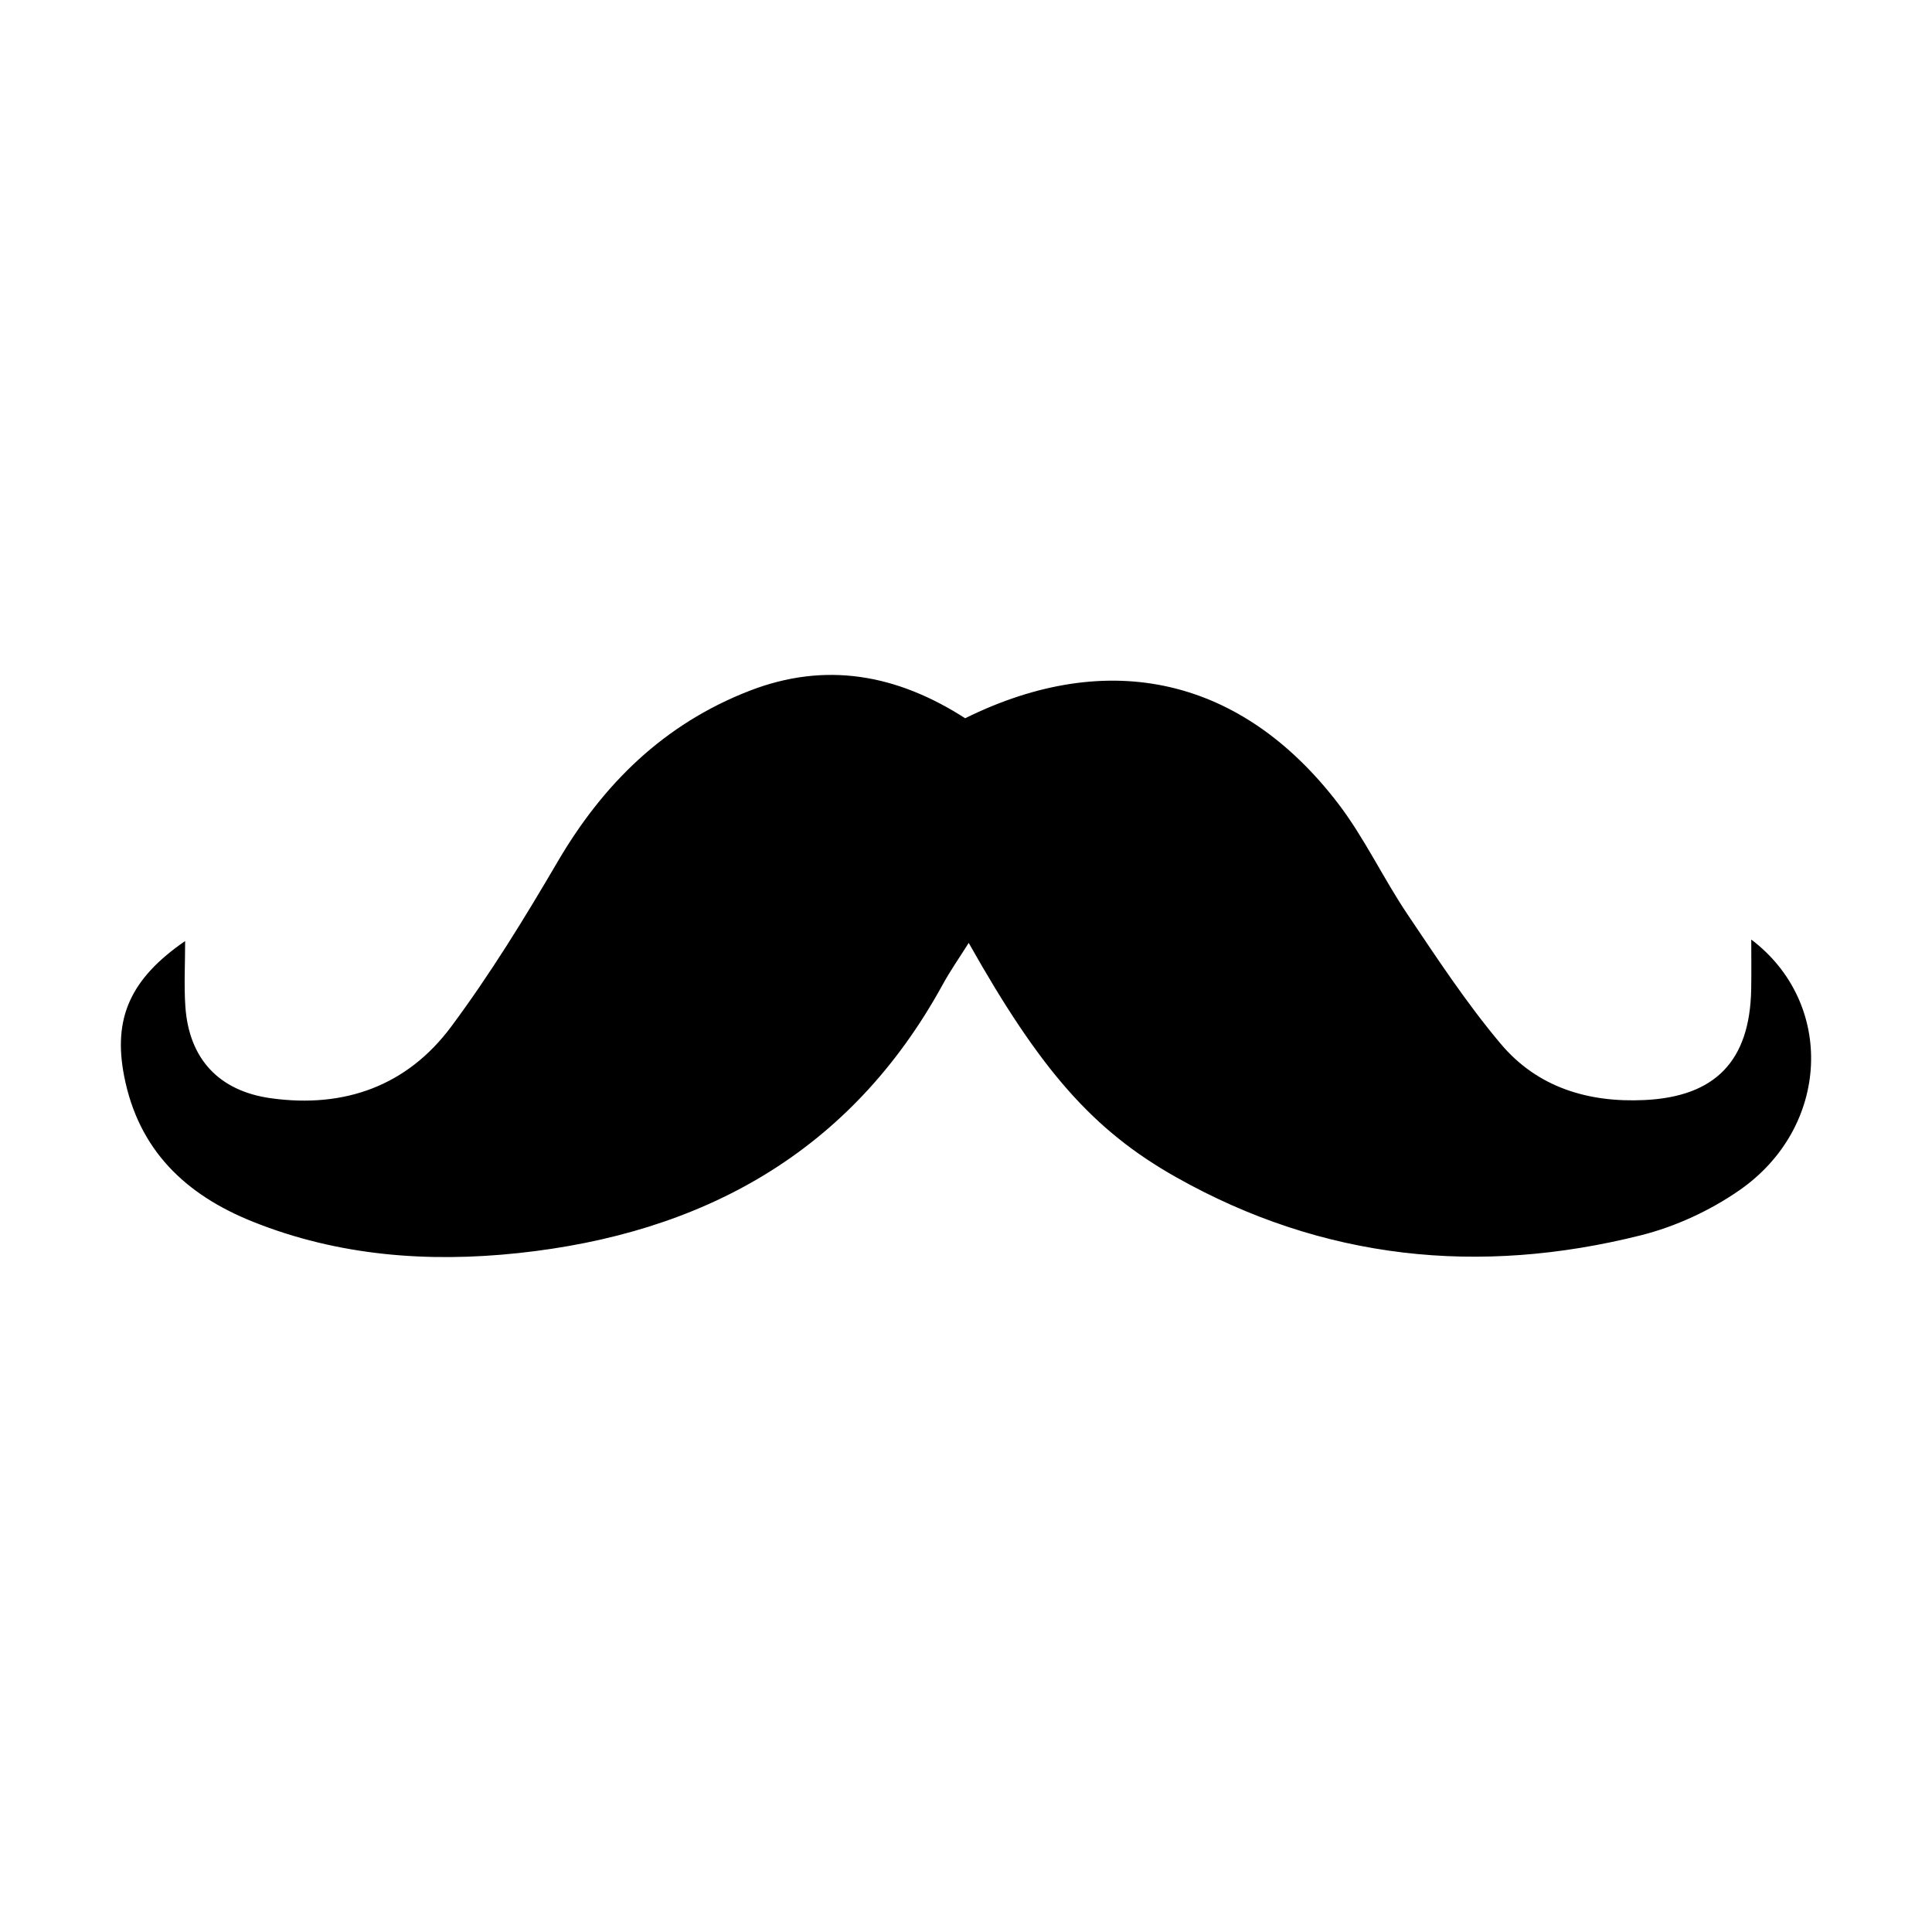
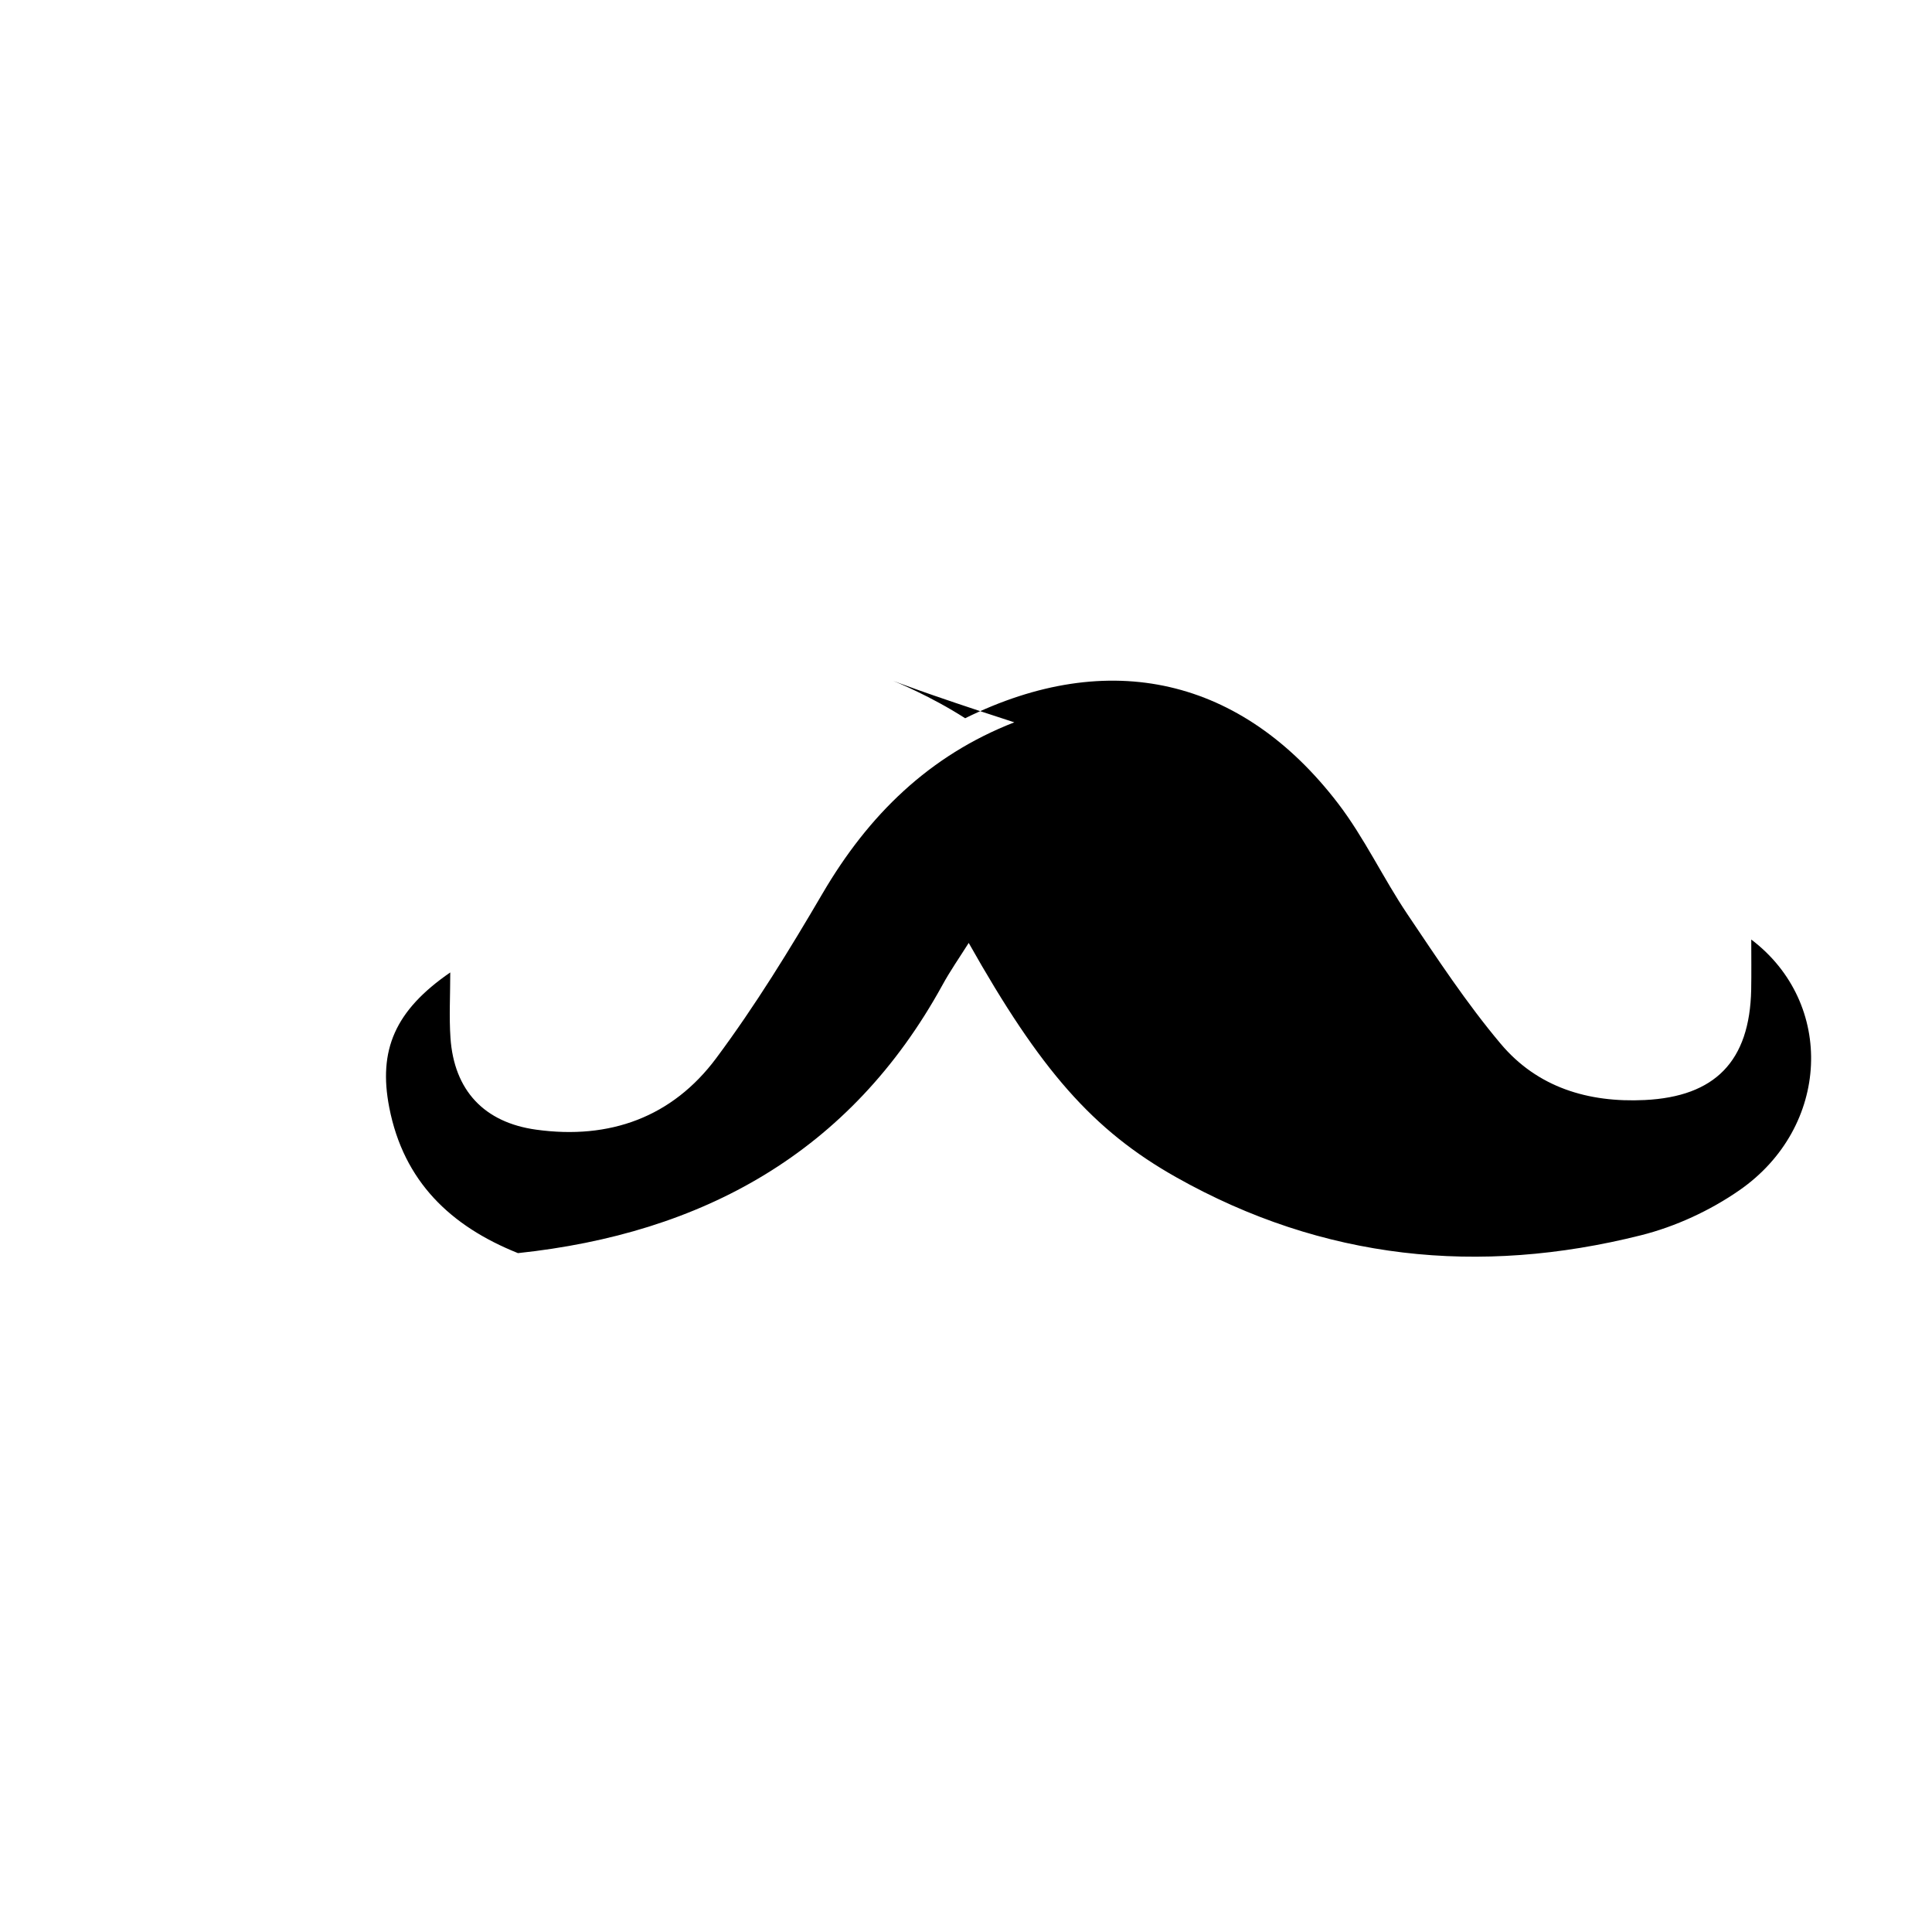
<svg xmlns="http://www.w3.org/2000/svg" version="1.1" id="icon" x="0px" y="0px" width="1024px" height="1024px" viewBox="0 0 1024 1024" enable-background="new 0 0 1024 1024" xml:space="preserve">
-   <path fill-rule="evenodd" clip-rule="evenodd" d="M511.557,380.685c76.465-37.773,146.686-21.319,197.598,45.089  c13.983,18.254,23.905,39.611,36.815,58.804c15.745,23.407,31.337,47.149,49.457,68.678c19.384,23.023,46.238,31.241,76.272,29.785  c37.313-1.801,55.701-20.533,56.468-58.498c0.153-8.705,0.038-17.363,0.038-26.576c44.592,33.779,41.872,99.421-6.244,132.865  c-15.554,10.803-33.942,19.307-52.292,23.904c-85.735,21.511-168.444,13.045-246.212-30.742  c-44.284-24.939-72.097-56.908-110.022-124.227c-5.134,8.122-9.922,14.979-13.906,22.286  C450.723,610.99,372.286,653.799,274.54,664.181c-47.618,5.057-95.178,1.532-140.517-16.646  c-35.685-14.271-60.604-37.964-68.228-77.192c-5.919-30.437,3.026-51.4,32.333-71.571c0,12.144-0.651,23.474,0.115,34.698  c1.916,27.871,17.89,44.842,45.434,48.634c38.922,5.382,72.136-6.589,95.466-37.964c20.649-27.765,38.884-57.454,56.391-87.373  c24.25-41.393,56.391-72.979,101.557-90.562C437.545,350.459,475.317,357.393,511.557,380.685" />
+   <path fill-rule="evenodd" clip-rule="evenodd" d="M511.557,380.685c76.465-37.773,146.686-21.319,197.598,45.089  c13.983,18.254,23.905,39.611,36.815,58.804c15.745,23.407,31.337,47.149,49.457,68.678c19.384,23.023,46.238,31.241,76.272,29.785  c37.313-1.801,55.701-20.533,56.468-58.498c0.153-8.705,0.038-17.363,0.038-26.576c44.592,33.779,41.872,99.421-6.244,132.865  c-15.554,10.803-33.942,19.307-52.292,23.904c-85.735,21.511-168.444,13.045-246.212-30.742  c-44.284-24.939-72.097-56.908-110.022-124.227c-5.134,8.122-9.922,14.979-13.906,22.286  C450.723,610.99,372.286,653.799,274.54,664.181c-35.685-14.271-60.604-37.964-68.228-77.192c-5.919-30.437,3.026-51.4,32.333-71.571c0,12.144-0.651,23.474,0.115,34.698  c1.916,27.871,17.89,44.842,45.434,48.634c38.922,5.382,72.136-6.589,95.466-37.964c20.649-27.765,38.884-57.454,56.391-87.373  c24.25-41.393,56.391-72.979,101.557-90.562C437.545,350.459,475.317,357.393,511.557,380.685" />
</svg>